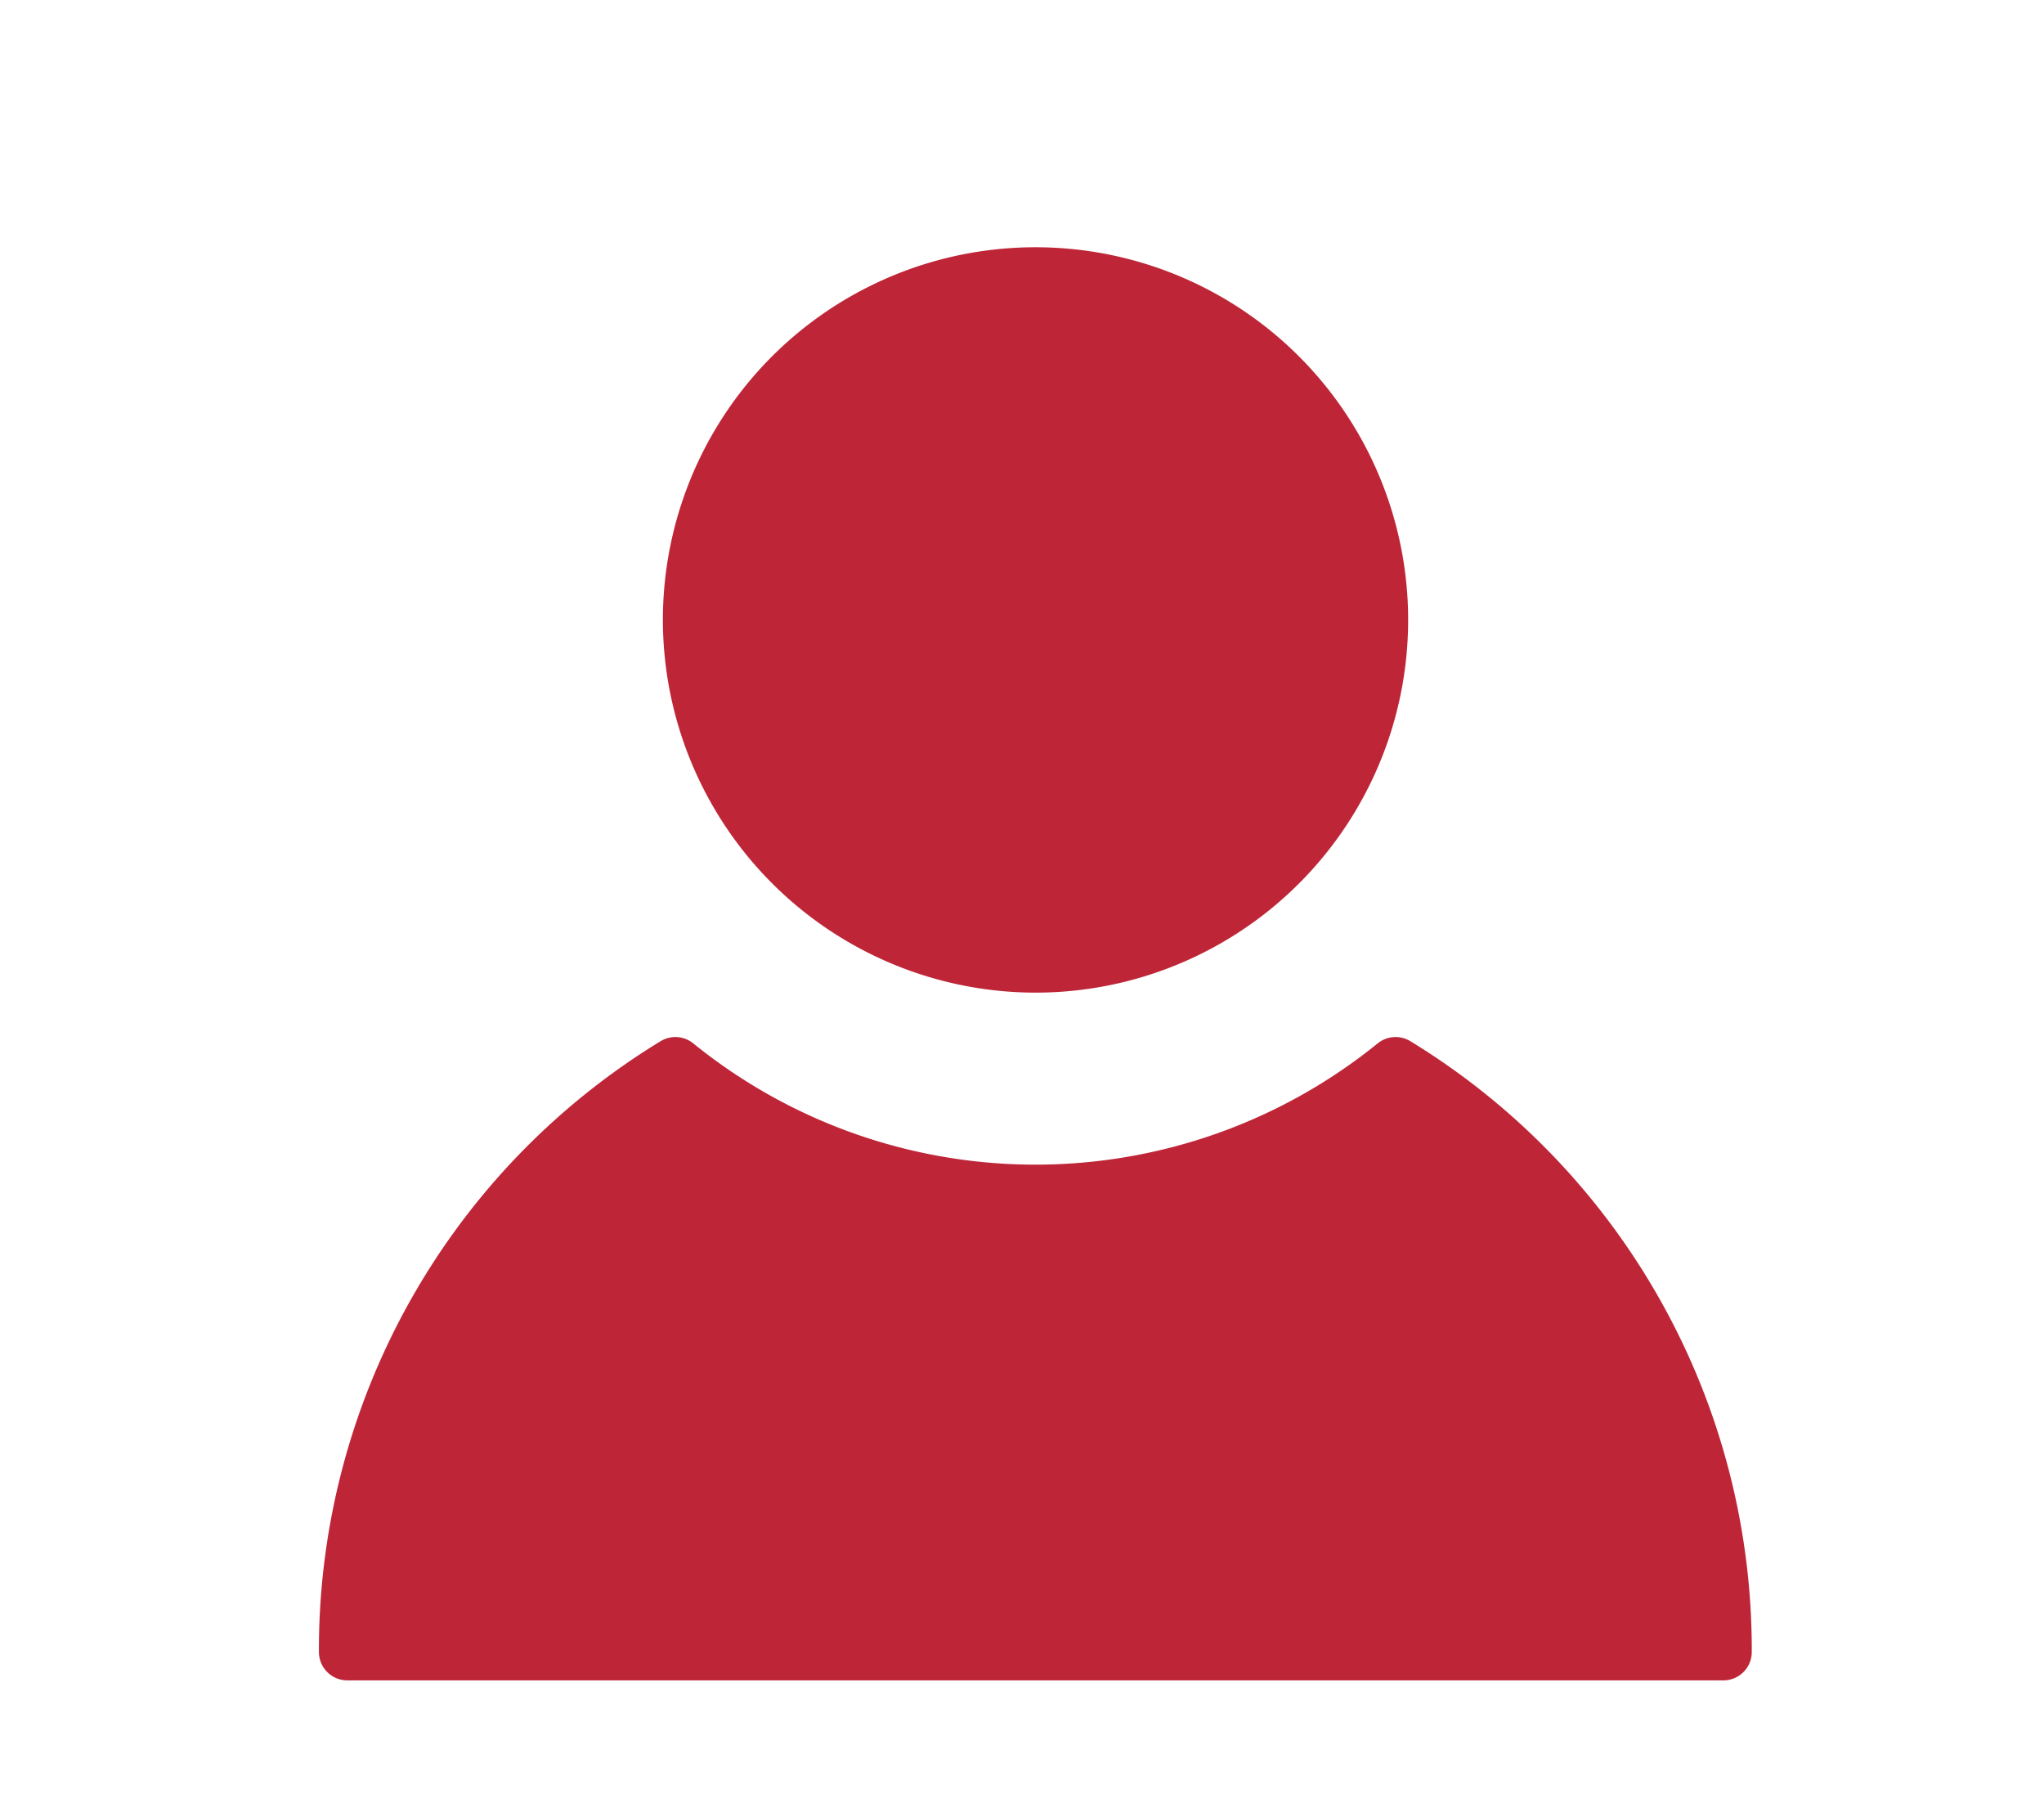
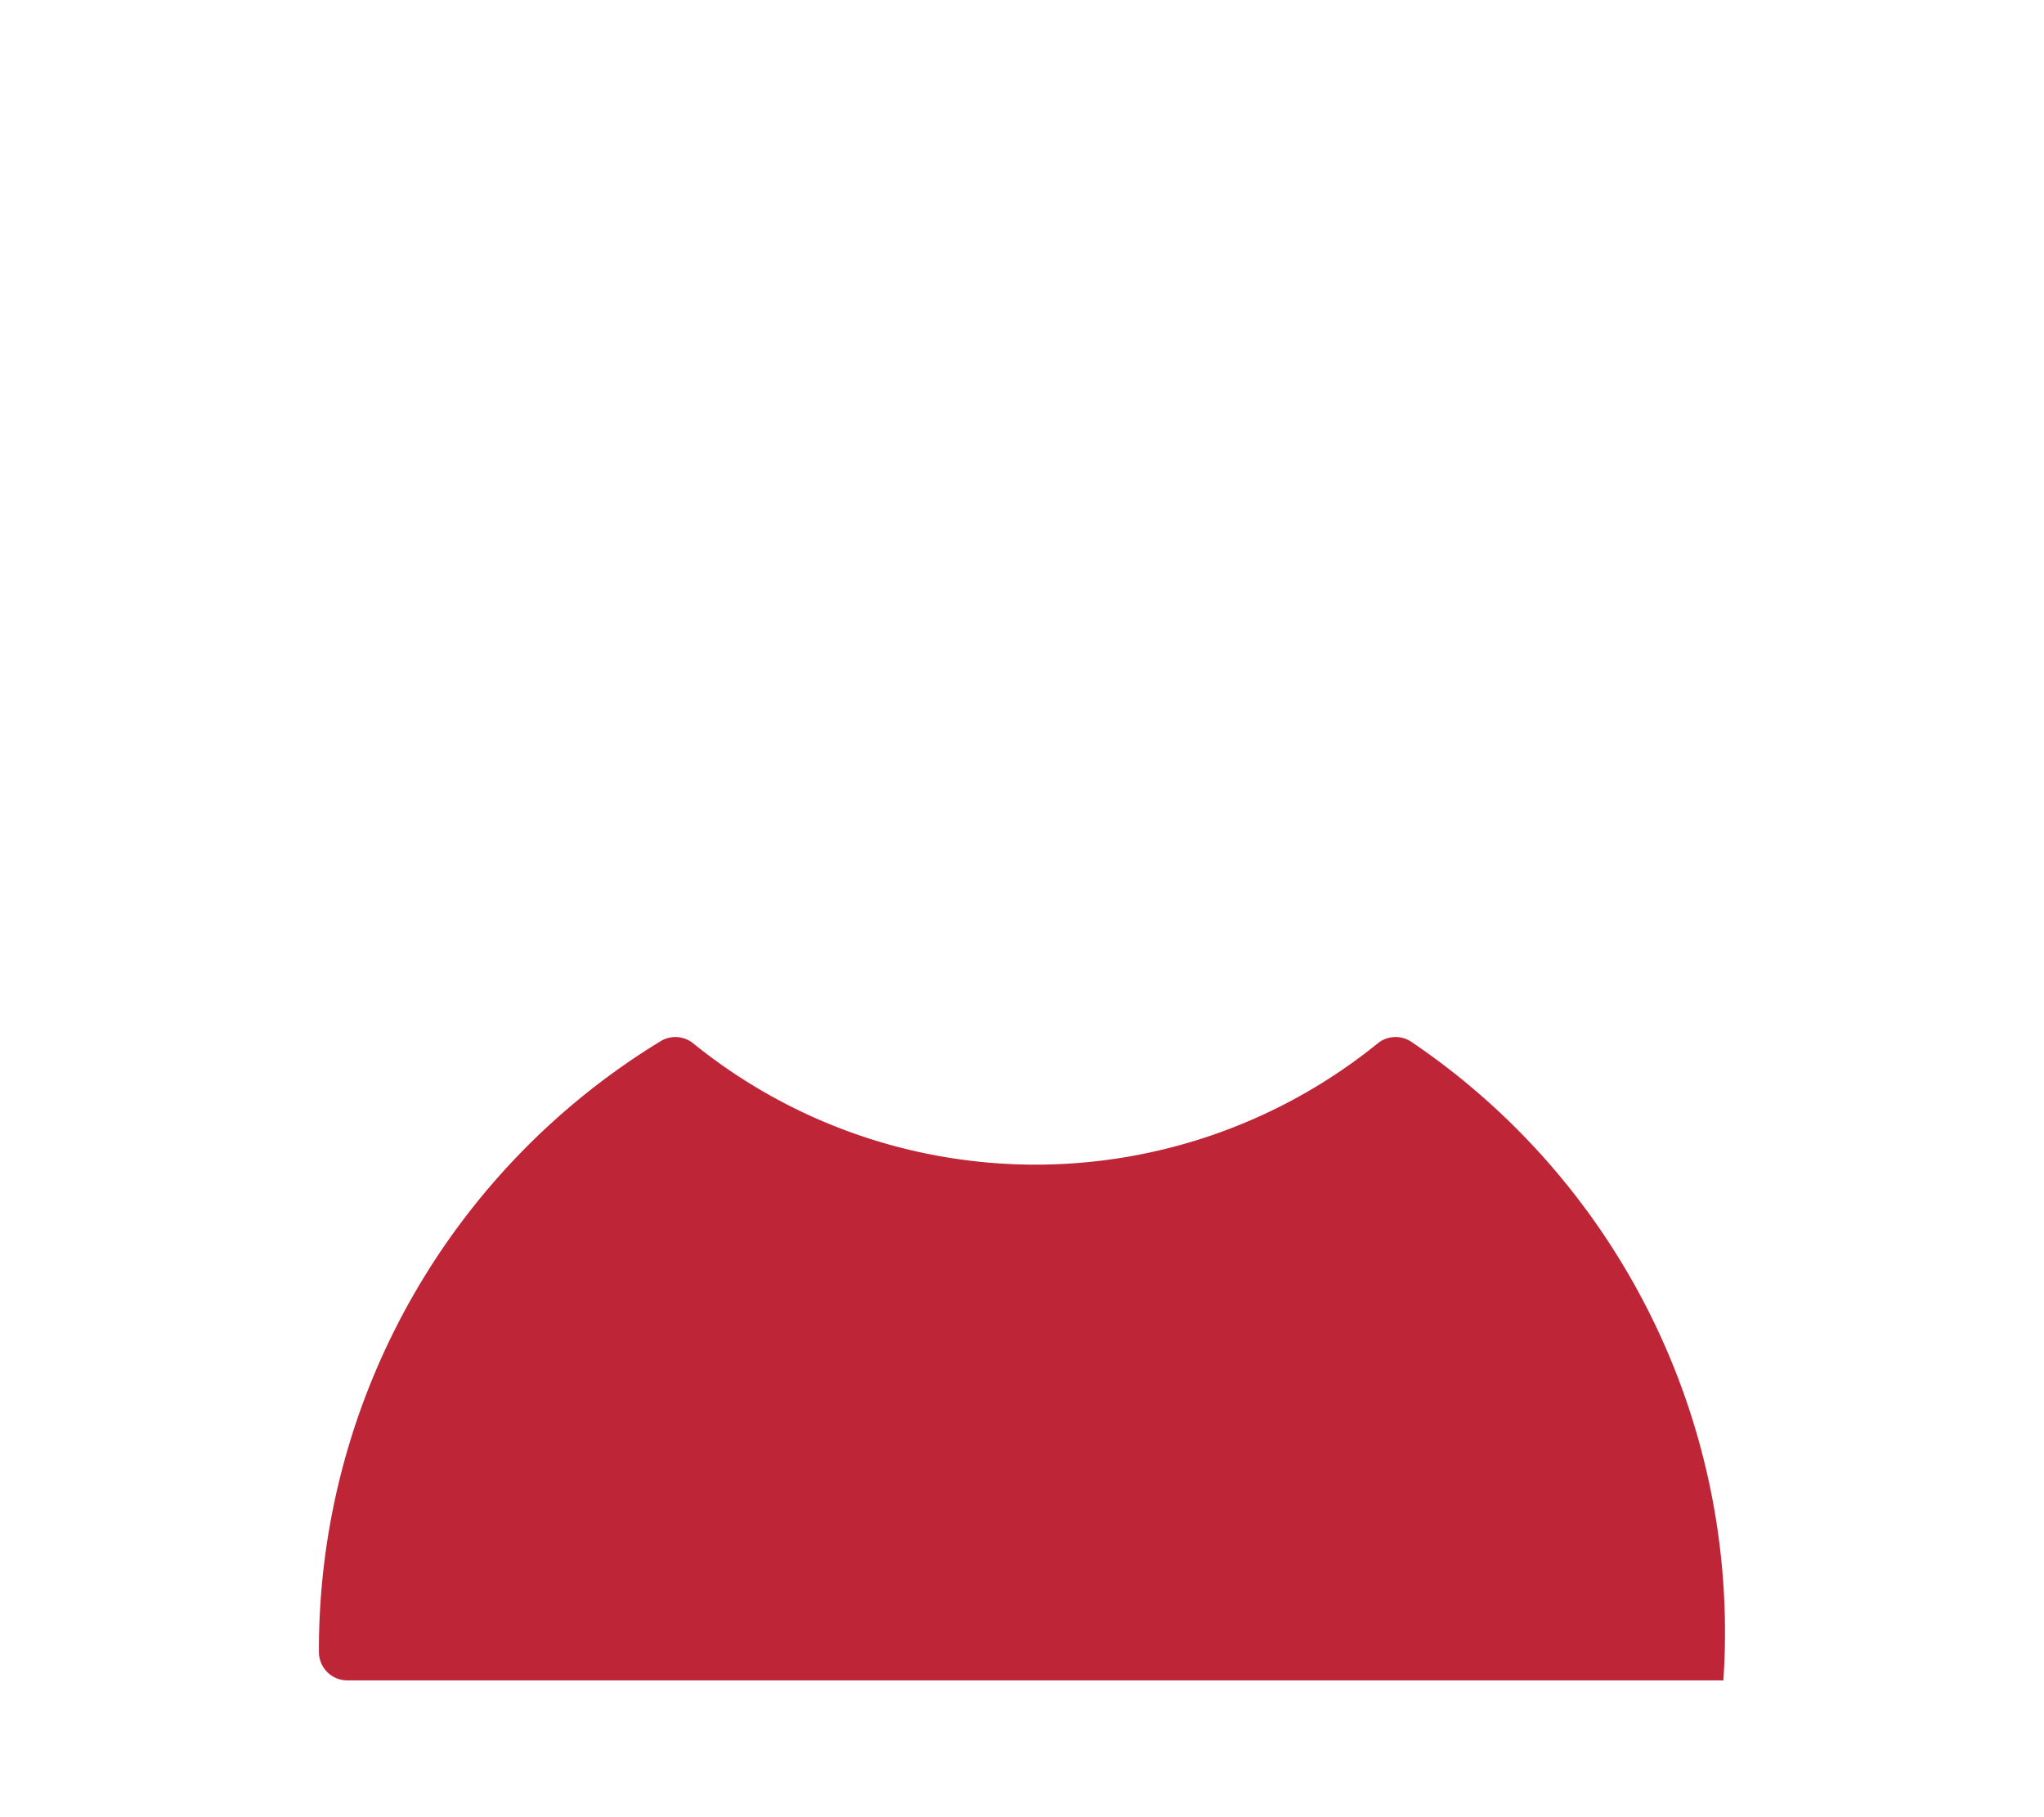
<svg xmlns="http://www.w3.org/2000/svg" width="36" height="32" viewBox="0 0 36 32">
  <defs>
    <style>.a{fill:none;}.b{fill:#be2638;}</style>
  </defs>
  <g transform="translate(-1301.385 -49.257)">
    <rect class="a" width="36" height="32" transform="translate(1301.385 49.257)" />
    <g transform="translate(1307.002 53.612)">
      <g transform="translate(0 0)">
-         <path class="b" d="M25.563,20.125A6.563,6.563,0,1,0,19,13.563,6.57,6.57,0,0,0,25.563,20.125Z" transform="translate(-12.942 -7)" />
-         <path class="b" d="M26.228,34.625a.5.5,0,0,0-.582.037,9.574,9.574,0,0,1-12.051,0,.5.5,0,0,0-.582-.037A12.549,12.549,0,0,0,7,45.378a.5.5,0,0,0,.5.5H31.736a.5.5,0,0,0,.5-.5A12.55,12.55,0,0,0,26.228,34.625Z" transform="translate(-7 -20.642)" />
+         <path class="b" d="M26.228,34.625a.5.5,0,0,0-.582.037,9.574,9.574,0,0,1-12.051,0,.5.5,0,0,0-.582-.037A12.549,12.549,0,0,0,7,45.378a.5.5,0,0,0,.5.5H31.736A12.55,12.55,0,0,0,26.228,34.625Z" transform="translate(-7 -20.642)" />
      </g>
    </g>
  </g>
</svg>